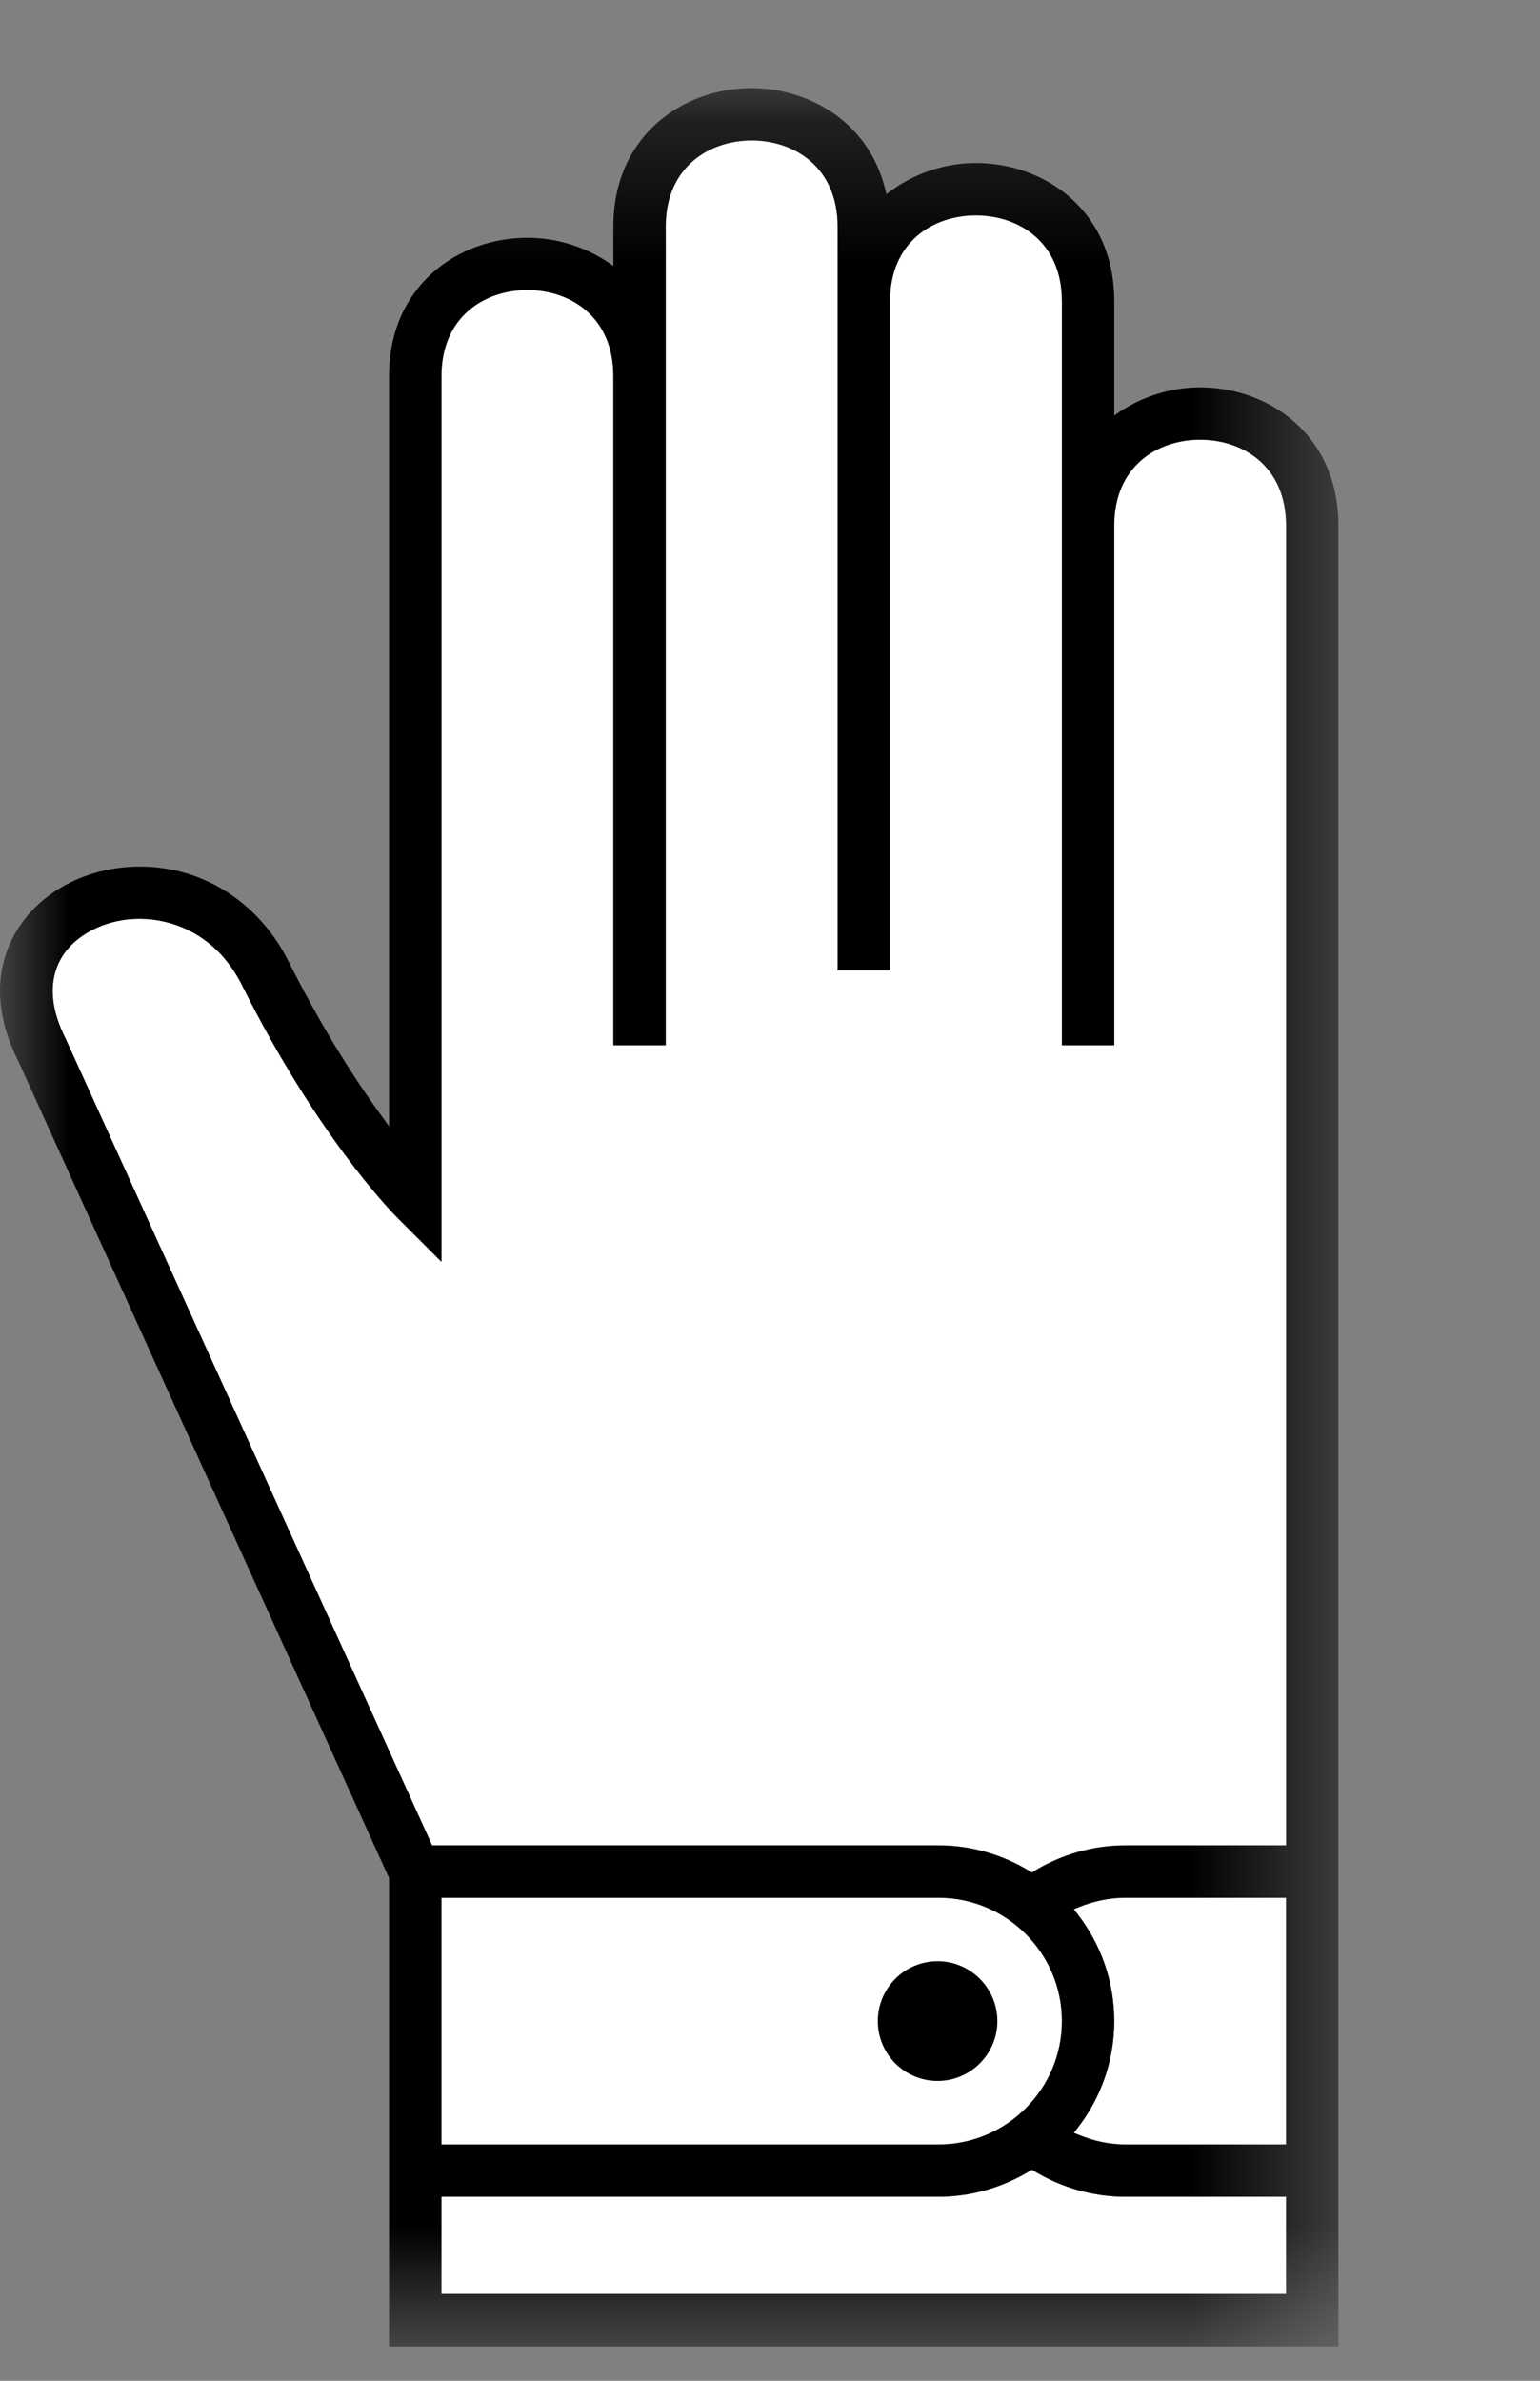
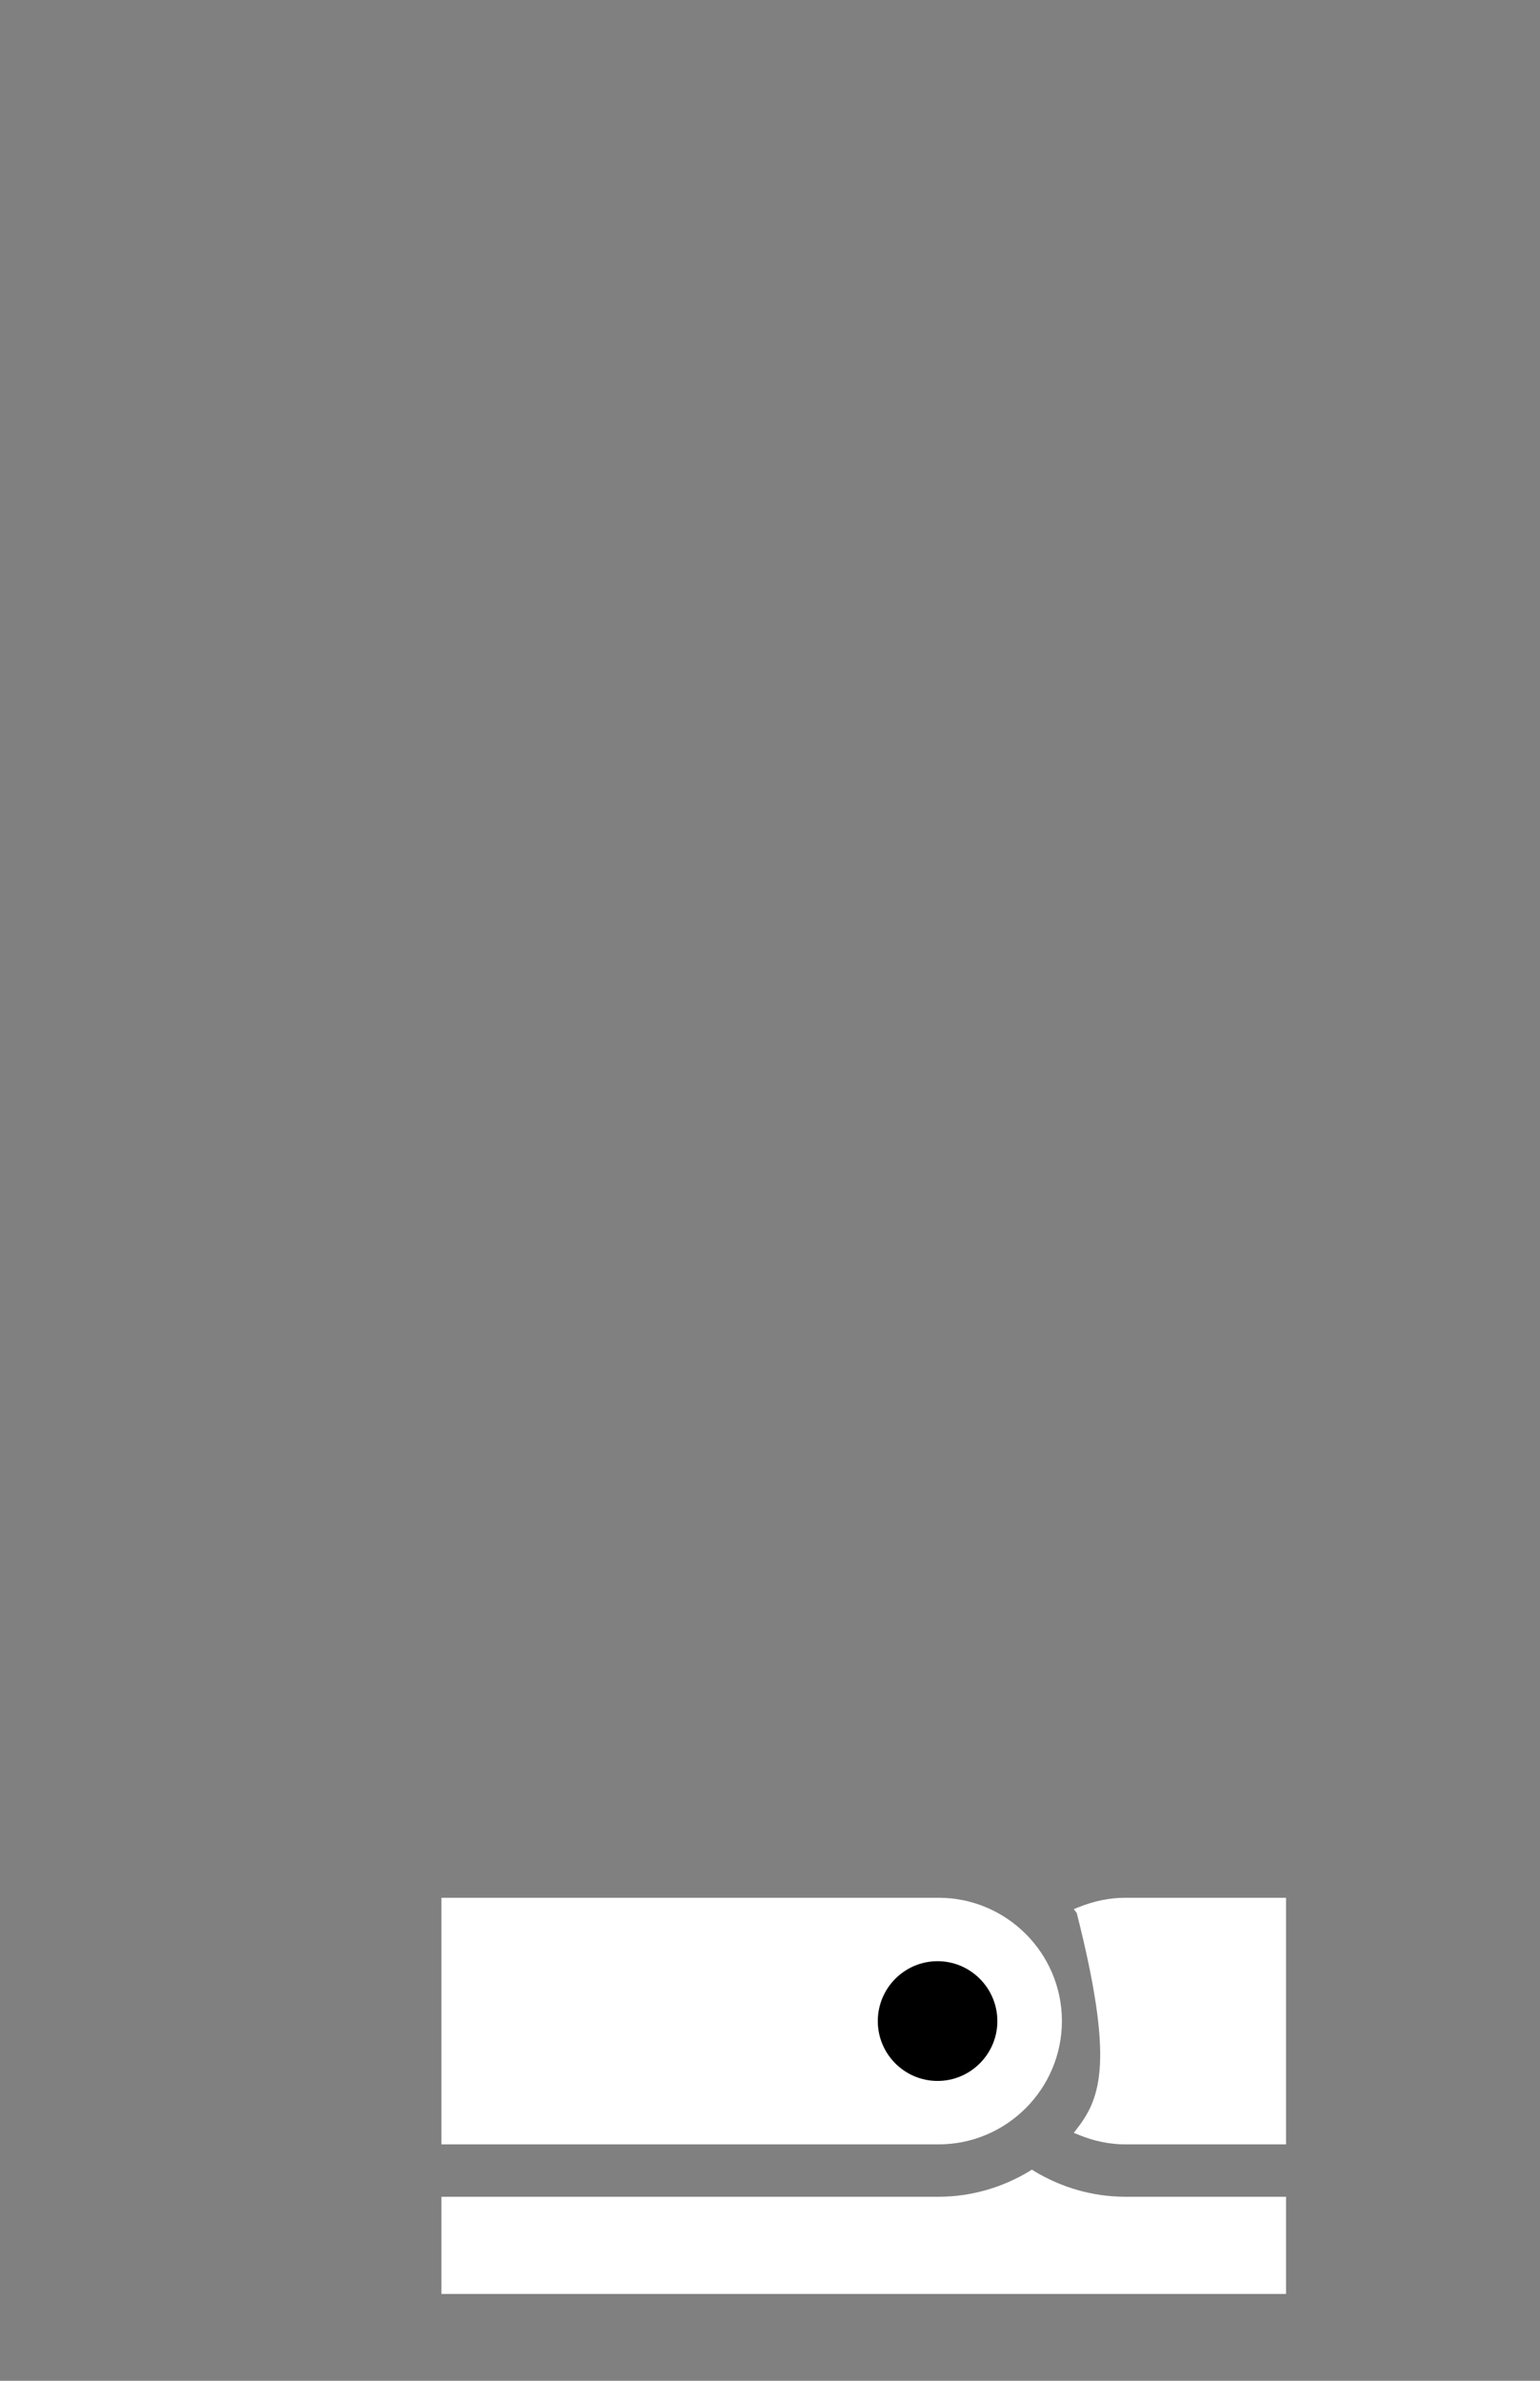
<svg xmlns="http://www.w3.org/2000/svg" xmlns:xlink="http://www.w3.org/1999/xlink" width="11px" height="17px" viewBox="0 0 11 17" version="1.1">
  <rect x="0" y="0" width="11" height="17" fill="#808080" stroke="none" />
  <title>Group 14</title>
  <defs>
-     <polygon id="path-1" points="0 0.246 9.56 0.246 9.56 16.37 0 16.37" />
-   </defs>
+     </defs>
  <g id="Symbols" stroke="none" stroke-width="1" fill="none" fill-rule="evenodd">
    <g id="légende-desktop" transform="translate(-25, -67)">
      <g id="Group-14" transform="translate(25, 67)">
-         <path d="M7.703,13.619 L7.67,13.632 L7.691,13.66 C7.866,13.884 7.958,14.151 7.958,14.431 C7.958,14.712 7.866,14.979 7.691,15.202 L7.67,15.23 L7.703,15.243 C7.814,15.289 7.926,15.312 8.038,15.312 L9.186,15.312 L9.186,13.551 L8.038,13.551 C7.927,13.551 7.814,13.574 7.703,13.619" id="Fill-1" fill="#FFFFFF" />
+         <path d="M7.703,13.619 L7.67,13.632 L7.691,13.66 C7.958,14.712 7.866,14.979 7.691,15.202 L7.67,15.23 L7.703,15.243 C7.814,15.289 7.926,15.312 8.038,15.312 L9.186,15.312 L9.186,13.551 L8.038,13.551 C7.927,13.551 7.814,13.574 7.703,13.619" id="Fill-1" fill="#FFFFFF" />
        <path d="M7.585,14.431 C7.585,13.946 7.189,13.551 6.704,13.551 L3.153,13.551 L3.153,15.312 L6.704,15.312 C7.189,15.312 7.585,14.917 7.585,14.431" id="Fill-3" fill="#FFFFFF" />
        <path d="M7.384,15.501 L7.371,15.492 L7.357,15.501 C7.159,15.622 6.932,15.686 6.704,15.686 L3.153,15.686 L3.153,16.38 L9.186,16.38 L9.186,15.686 L8.038,15.686 C7.809,15.686 7.583,15.622 7.384,15.501" id="Fill-5" fill="#FFFFFF" />
-         <path d="M8.572,3.139 C8.267,3.139 7.958,3.329 7.958,3.753 L7.958,7.464 L7.585,7.464 L7.585,2.151 C7.585,1.727 7.276,1.538 6.97,1.538 C6.665,1.538 6.357,1.727 6.357,2.151 L6.357,6.93 L5.983,6.93 L5.983,1.618 C5.983,1.193 5.674,1.003 5.369,1.003 C5.064,1.003 4.755,1.193 4.755,1.618 L4.755,7.464 L4.381,7.464 L4.381,2.685 C4.381,2.261 4.073,2.071 3.767,2.071 C3.462,2.071 3.154,2.261 3.154,2.685 L3.154,9.009 L2.834,8.69 C2.777,8.633 2.258,8.094 1.731,7.04 C1.59,6.756 1.379,6.641 1.228,6.595 C1.039,6.537 0.833,6.553 0.666,6.638 C0.373,6.784 0.296,7.072 0.463,7.406 L3.079,13.161 L3.087,13.176 L6.703,13.176 C6.933,13.176 7.159,13.24 7.356,13.362 L7.371,13.37 L7.384,13.362 C7.582,13.24 7.808,13.176 8.038,13.176 L9.187,13.176 L9.187,3.753 C9.187,3.329 8.878,3.139 8.572,3.139" id="Fill-7" fill="#FFFFFF" />
        <g id="Group-11" transform="translate(0, 0.384)">
          <mask id="mask-2" fill="white">
            <use xlink:href="#path-1" />
          </mask>
          <g id="Clip-10" />
          <path d="M9.186,12.793 L8.039,12.793 C7.809,12.793 7.582,12.857 7.384,12.978 L7.371,12.987 L7.357,12.978 C7.158,12.857 6.933,12.793 6.704,12.793 L3.087,12.793 L3.08,12.778 L0.464,7.022 C0.297,6.688 0.372,6.401 0.666,6.253 C0.833,6.169 1.039,6.154 1.228,6.212 C1.38,6.258 1.59,6.372 1.731,6.656 C2.258,7.71 2.777,8.249 2.834,8.307 L3.153,8.626 L3.153,2.302 C3.153,1.877 3.461,1.687 3.767,1.687 C4.073,1.687 4.381,1.877 4.381,2.302 L4.381,7.08 L4.755,7.08 L4.755,1.234 C4.755,0.81 5.064,0.619 5.369,0.619 C5.674,0.619 5.983,0.81 5.983,1.234 L5.983,6.546 L6.357,6.546 L6.357,1.767 C6.357,1.343 6.665,1.154 6.97,1.154 C7.276,1.154 7.585,1.343 7.585,1.767 L7.585,7.08 L7.959,7.08 L7.959,3.369 C7.959,2.945 8.267,2.756 8.572,2.756 C8.878,2.756 9.186,2.945 9.186,3.369 L9.186,12.793 Z M9.186,14.929 L8.039,14.929 C7.927,14.929 7.813,14.905 7.703,14.859 L7.67,14.846 L7.692,14.818 C7.866,14.595 7.959,14.328 7.959,14.048 C7.959,13.767 7.866,13.5 7.692,13.277 L7.67,13.249 L7.703,13.235 C7.814,13.19 7.927,13.167 8.039,13.167 L9.186,13.167 L9.186,14.929 Z M3.153,14.929 L3.153,13.167 L6.704,13.167 C7.189,13.167 7.585,13.562 7.585,14.048 C7.585,14.534 7.189,14.929 6.704,14.929 L3.153,14.929 Z M9.186,15.996 L3.153,15.996 L3.153,15.302 L6.704,15.302 C6.932,15.302 7.158,15.238 7.357,15.117 L7.371,15.109 L7.384,15.117 C7.583,15.238 7.809,15.302 8.039,15.302 L9.186,15.302 L9.186,15.996 Z M8.572,2.382 C8.37,2.382 8.167,2.444 8,2.555 L7.959,2.583 L7.959,1.767 C7.959,1.119 7.461,0.78 6.97,0.78 C6.754,0.78 6.538,0.851 6.363,0.979 L6.331,1.002 L6.322,0.964 C6.198,0.468 5.754,0.245 5.369,0.245 C4.878,0.245 4.381,0.585 4.381,1.234 L4.381,1.515 L4.34,1.487 C4.172,1.375 3.969,1.314 3.767,1.314 C3.276,1.314 2.779,1.653 2.779,2.302 L2.779,7.659 L2.731,7.592 C2.489,7.261 2.266,6.889 2.065,6.489 C1.909,6.175 1.65,5.95 1.338,5.854 C1.058,5.769 0.752,5.793 0.499,5.919 C0.286,6.025 0.127,6.197 0.051,6.403 C-0.037,6.64 -0.011,6.909 0.126,7.183 L2.779,13.026 L2.779,16.371 L9.56,16.371 L9.56,3.37 C9.56,2.721 9.063,2.382 8.572,2.382 L8.572,2.382 Z" id="Fill-9" fill="#000000" mask="url(#mask-2)" />
        </g>
        <path d="M6.697,14.004 C6.461,14.004 6.27,14.196 6.27,14.432 C6.27,14.667 6.461,14.859 6.697,14.859 C6.932,14.859 7.124,14.667 7.124,14.432 C7.124,14.196 6.932,14.004 6.697,14.004" id="Fill-12" fill="#000000" />
      </g>
    </g>
  </g>
</svg>